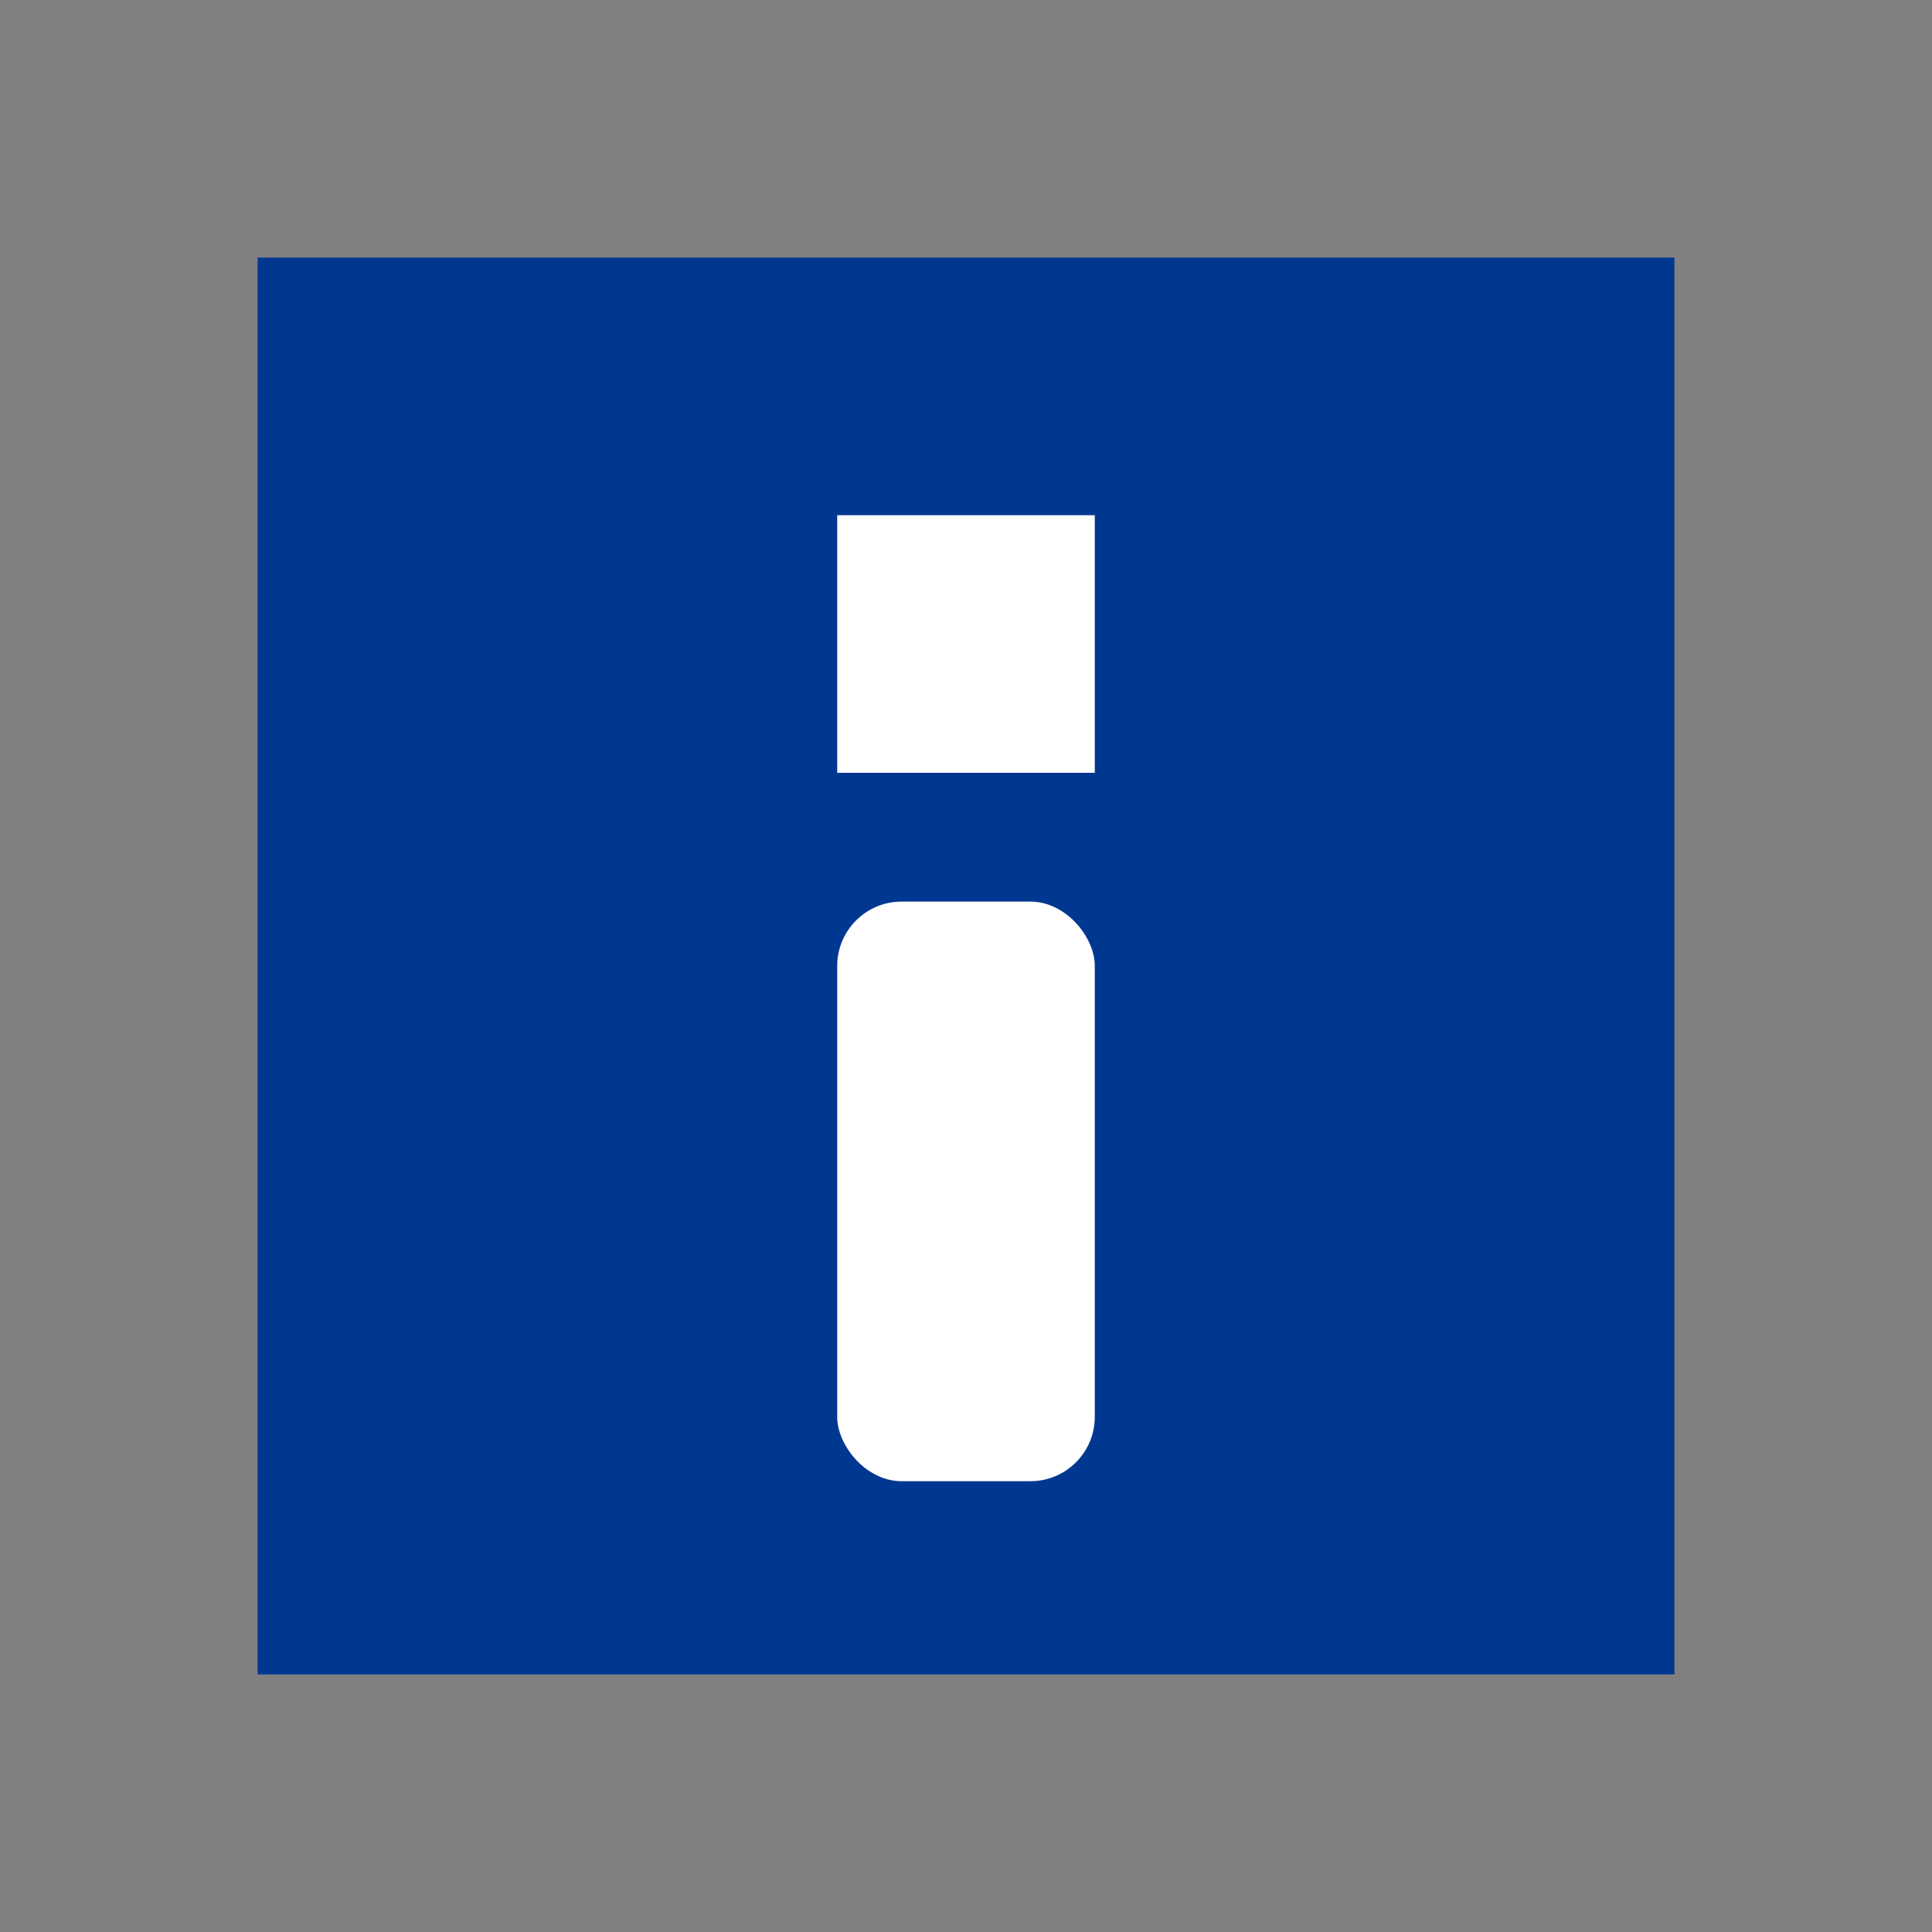
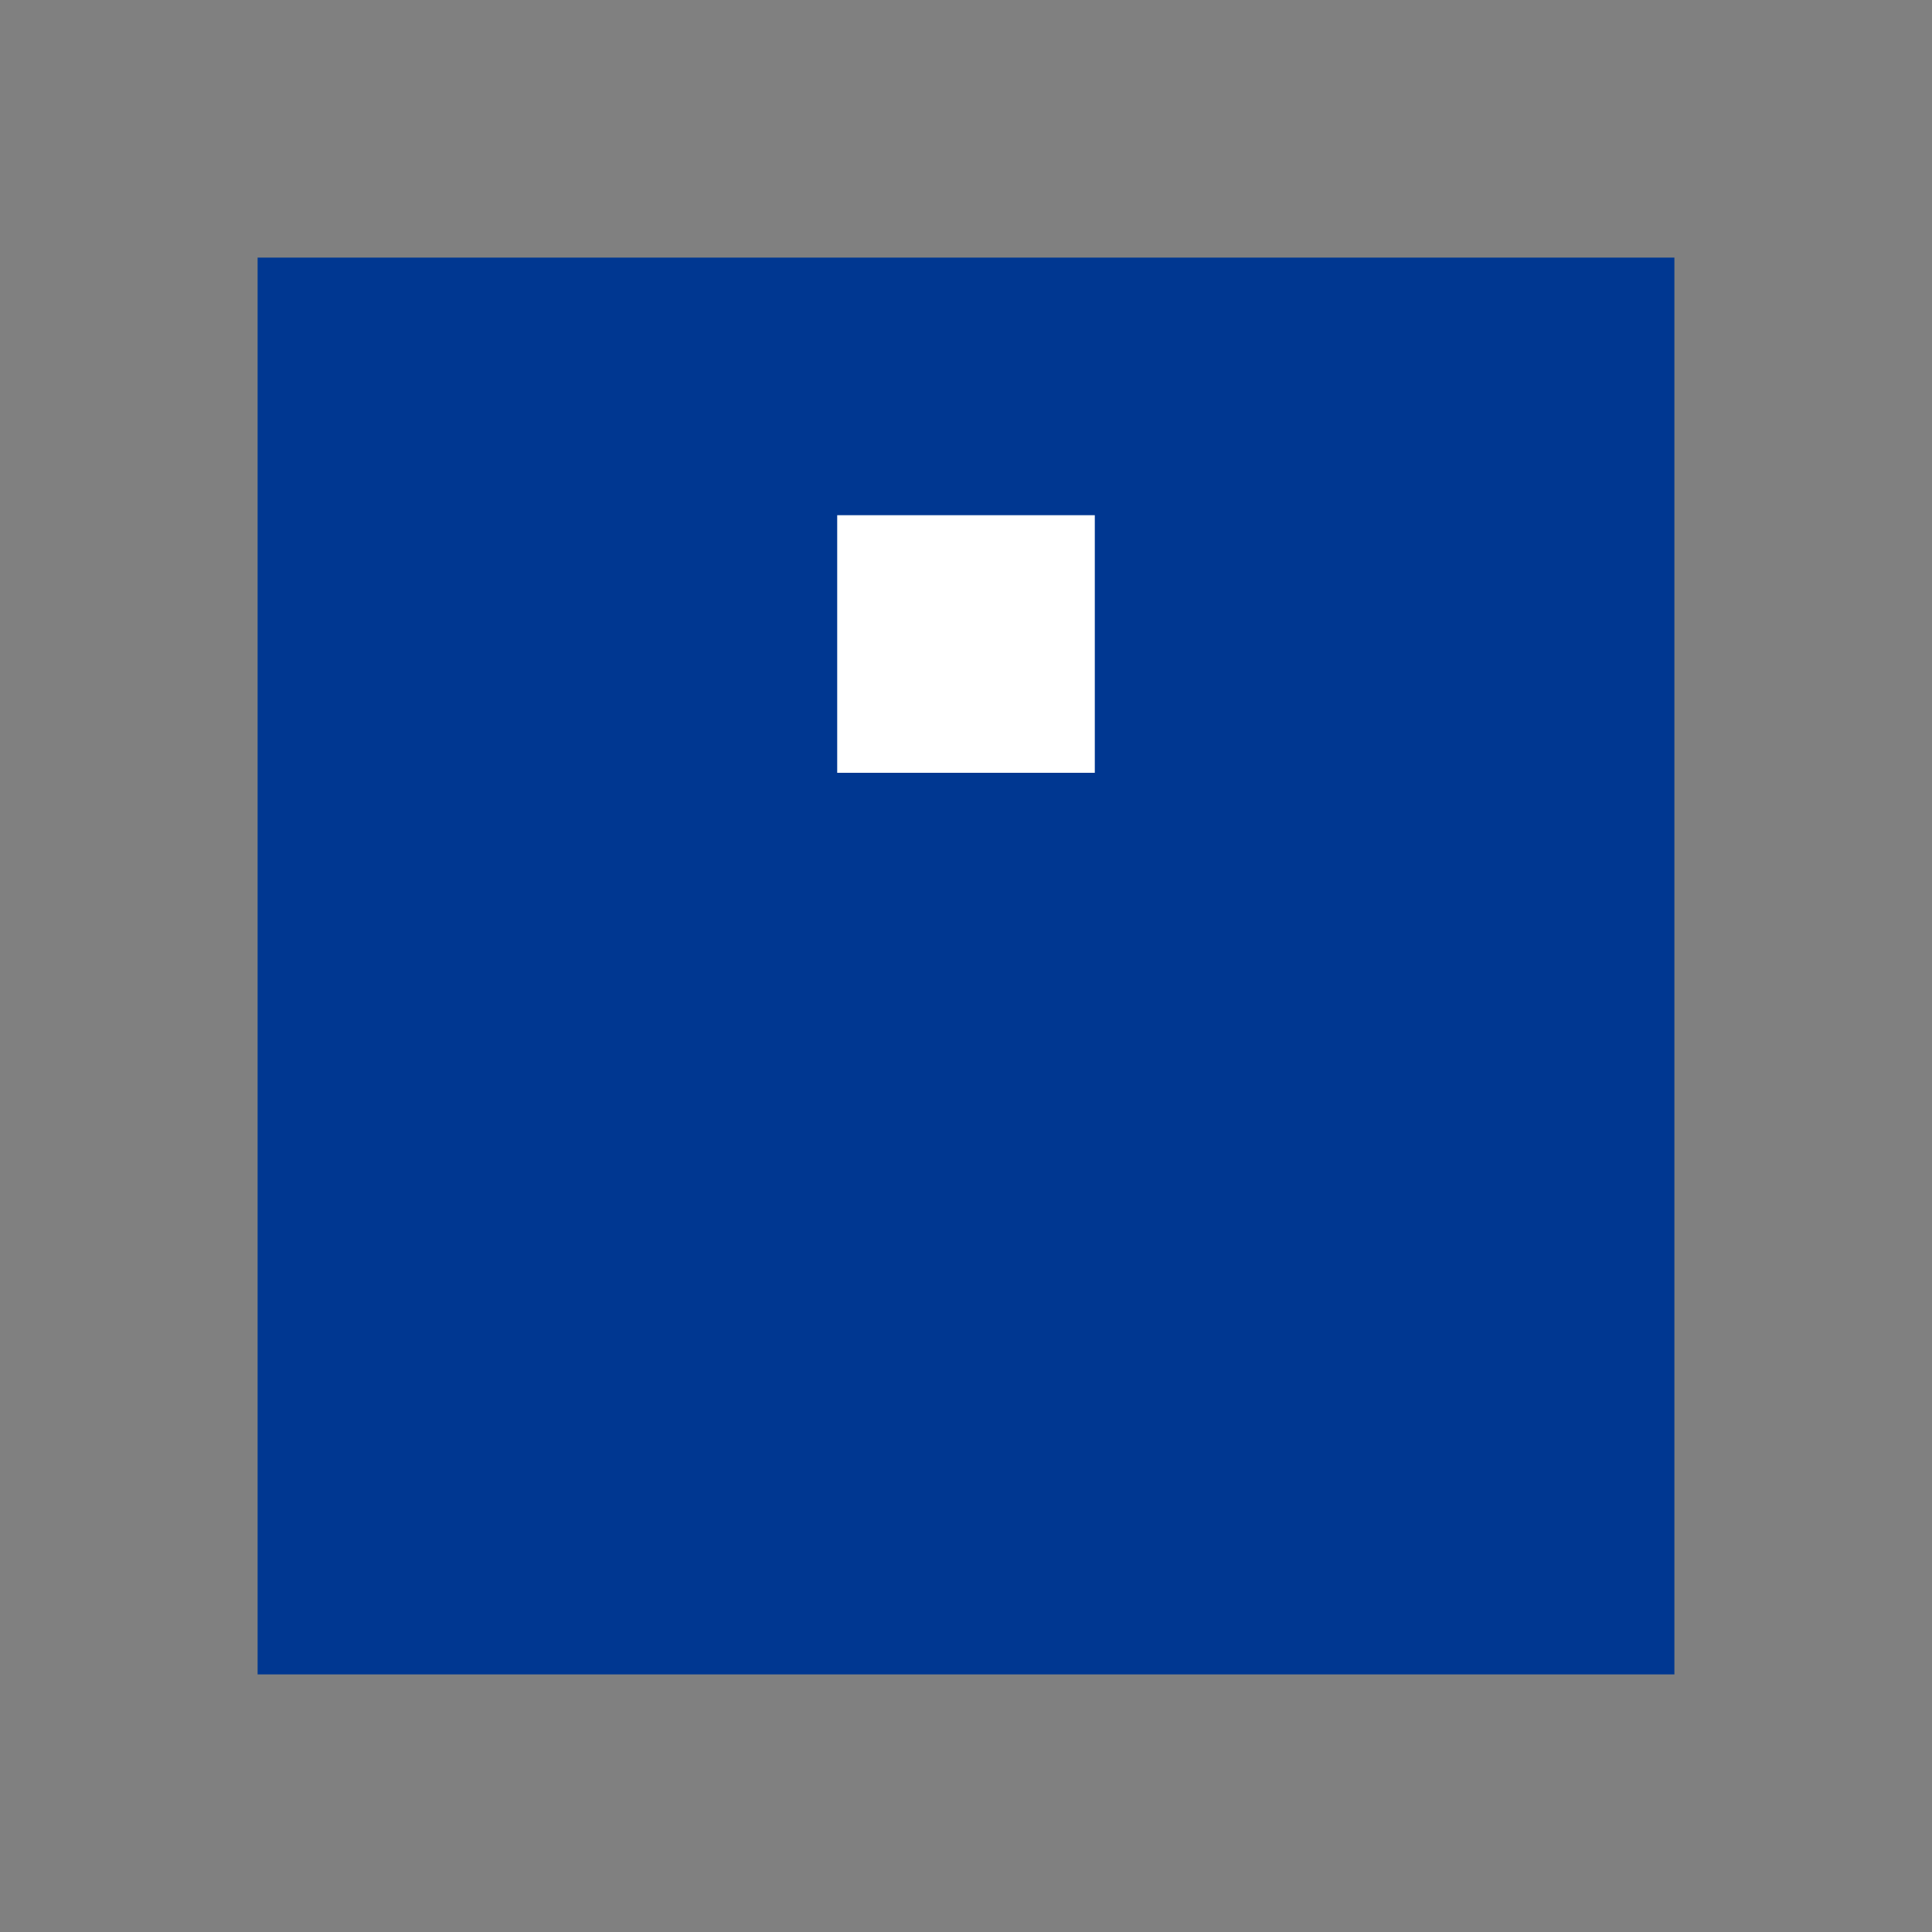
<svg xmlns="http://www.w3.org/2000/svg" width="30" height="30" viewBox="0 0 30 30">
  <rect x="0" y="0" width="30" height="30" fill="#808080" stroke="none" />
  <g fill="none" fill-rule="evenodd" transform="translate(4 4)">
    <path fill="#003791" d="M0 0h22v22H0z" />
-     <rect width="4" height="9" x="9" y="10" fill="#FFF" rx="1" />
    <path fill="#FFF" d="M9 4h4v4H9z" />
  </g>
</svg>